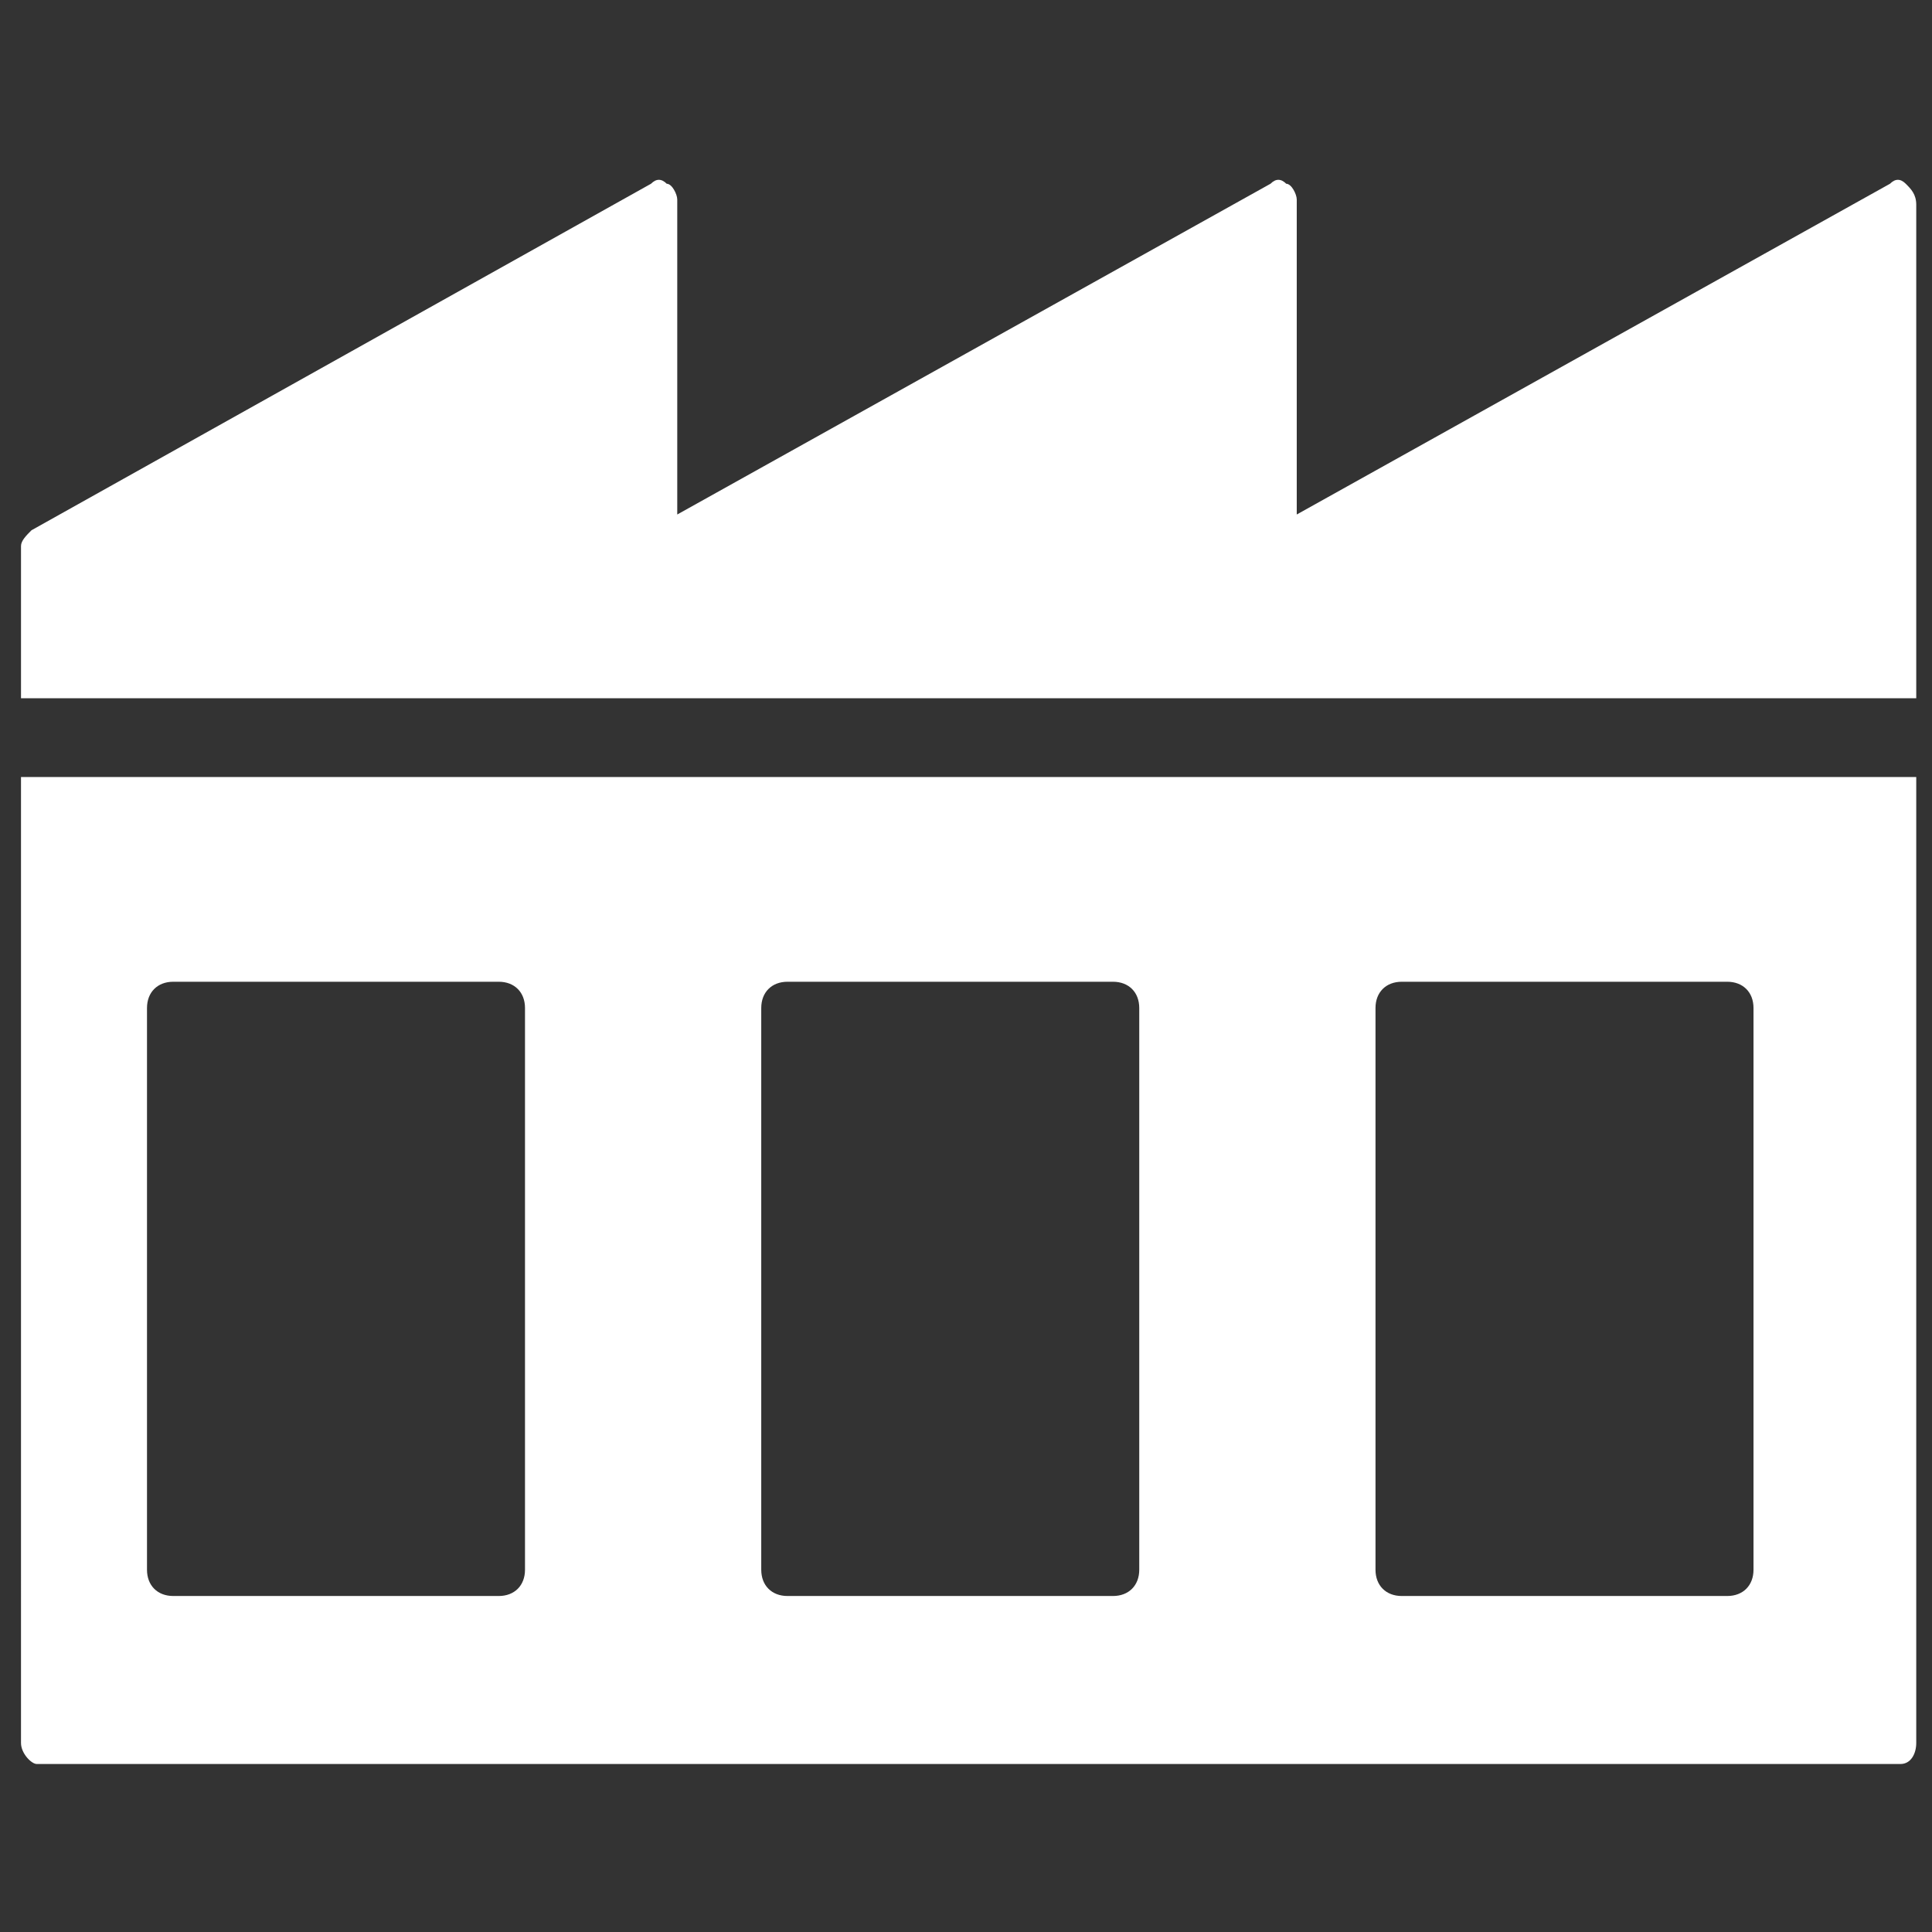
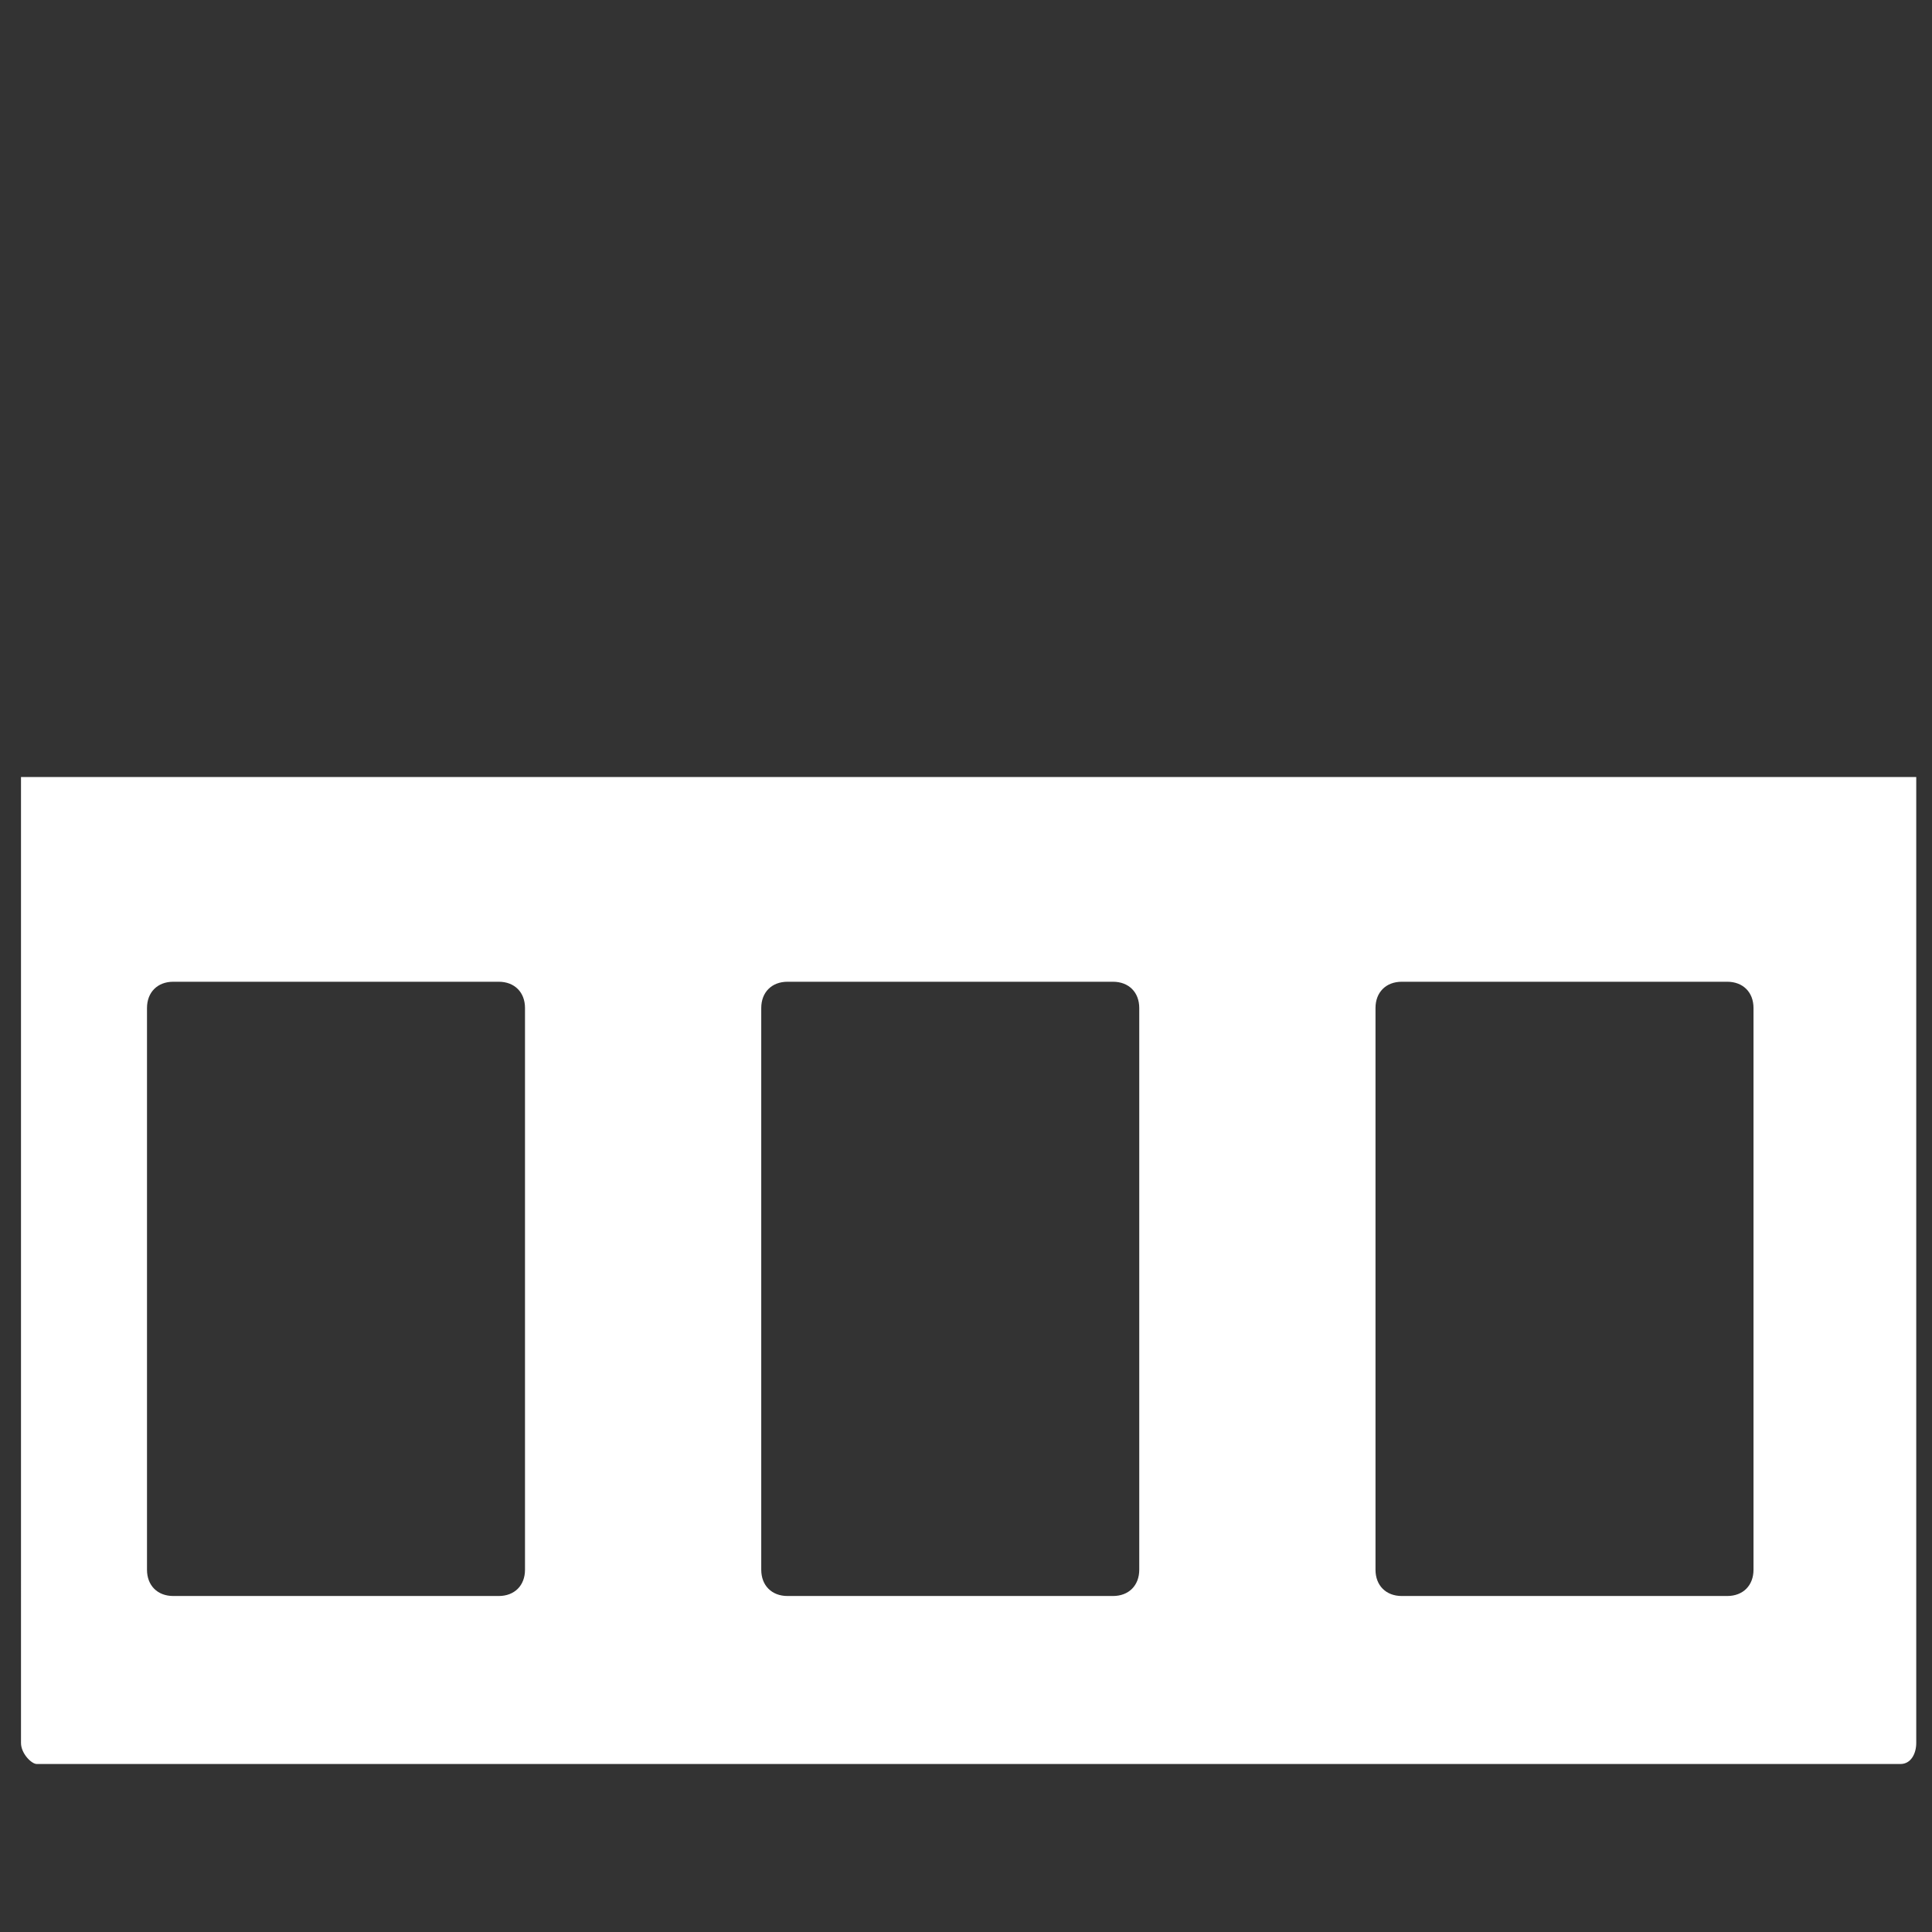
<svg xmlns="http://www.w3.org/2000/svg" version="1.1" id="Ebene_1" x="0px" y="0px" viewBox="-281 132.1 36.8 36.8" style="enable-background:new -281 132.1 36.8 36.8;" xml:space="preserve">
  <rect x="-281" y="132.1" width="36.8" height="36.8" fill="#333333" stroke="none" />
  <style type="text/css">
	.st0{fill:#FFFFFF;}
</style>
  <g>
-     <path class="st0" d="M-244.7,135.6c-0.1-0.1-0.2-0.1-0.3,0l-11.3,6.3v-6c0-0.1-0.1-0.3-0.2-0.3c-0.1-0.1-0.2-0.1-0.3,0l-11.3,6.3   v-6c0-0.1-0.1-0.3-0.2-0.3c-0.1-0.1-0.2-0.1-0.3,0l-11.8,6.6c-0.1,0.1-0.2,0.2-0.2,0.3v2.9h36.1V136   C-244.5,135.8-244.6,135.7-244.7,135.6" />
    <path class="st0" d="M-278.2,151.3c0-0.3,0.2-0.5,0.5-0.5h6.2c0.3,0,0.5,0.2,0.5,0.5V162c0,0.3-0.2,0.5-0.5,0.5h-6.2   c-0.3,0-0.5-0.2-0.5-0.5L-278.2,151.3L-278.2,151.3z M-266.5,151.3c0-0.3,0.2-0.5,0.5-0.5h6.2c0.3,0,0.5,0.2,0.5,0.5V162   c0,0.3-0.2,0.5-0.5,0.5h-6.2c-0.3,0-0.5-0.2-0.5-0.5V151.3z M-254.8,151.3c0-0.3,0.2-0.5,0.5-0.5h6.2c0.3,0,0.5,0.2,0.5,0.5V162   c0,0.3-0.2,0.5-0.5,0.5h-6.2c-0.3,0-0.5-0.2-0.5-0.5V151.3z M-280.6,165.3c0,0.2,0.2,0.4,0.3,0.4h35.5c0.2,0,0.3-0.2,0.3-0.4v-18.4   h-36.1L-280.6,165.3L-280.6,165.3z" />
  </g>
</svg>